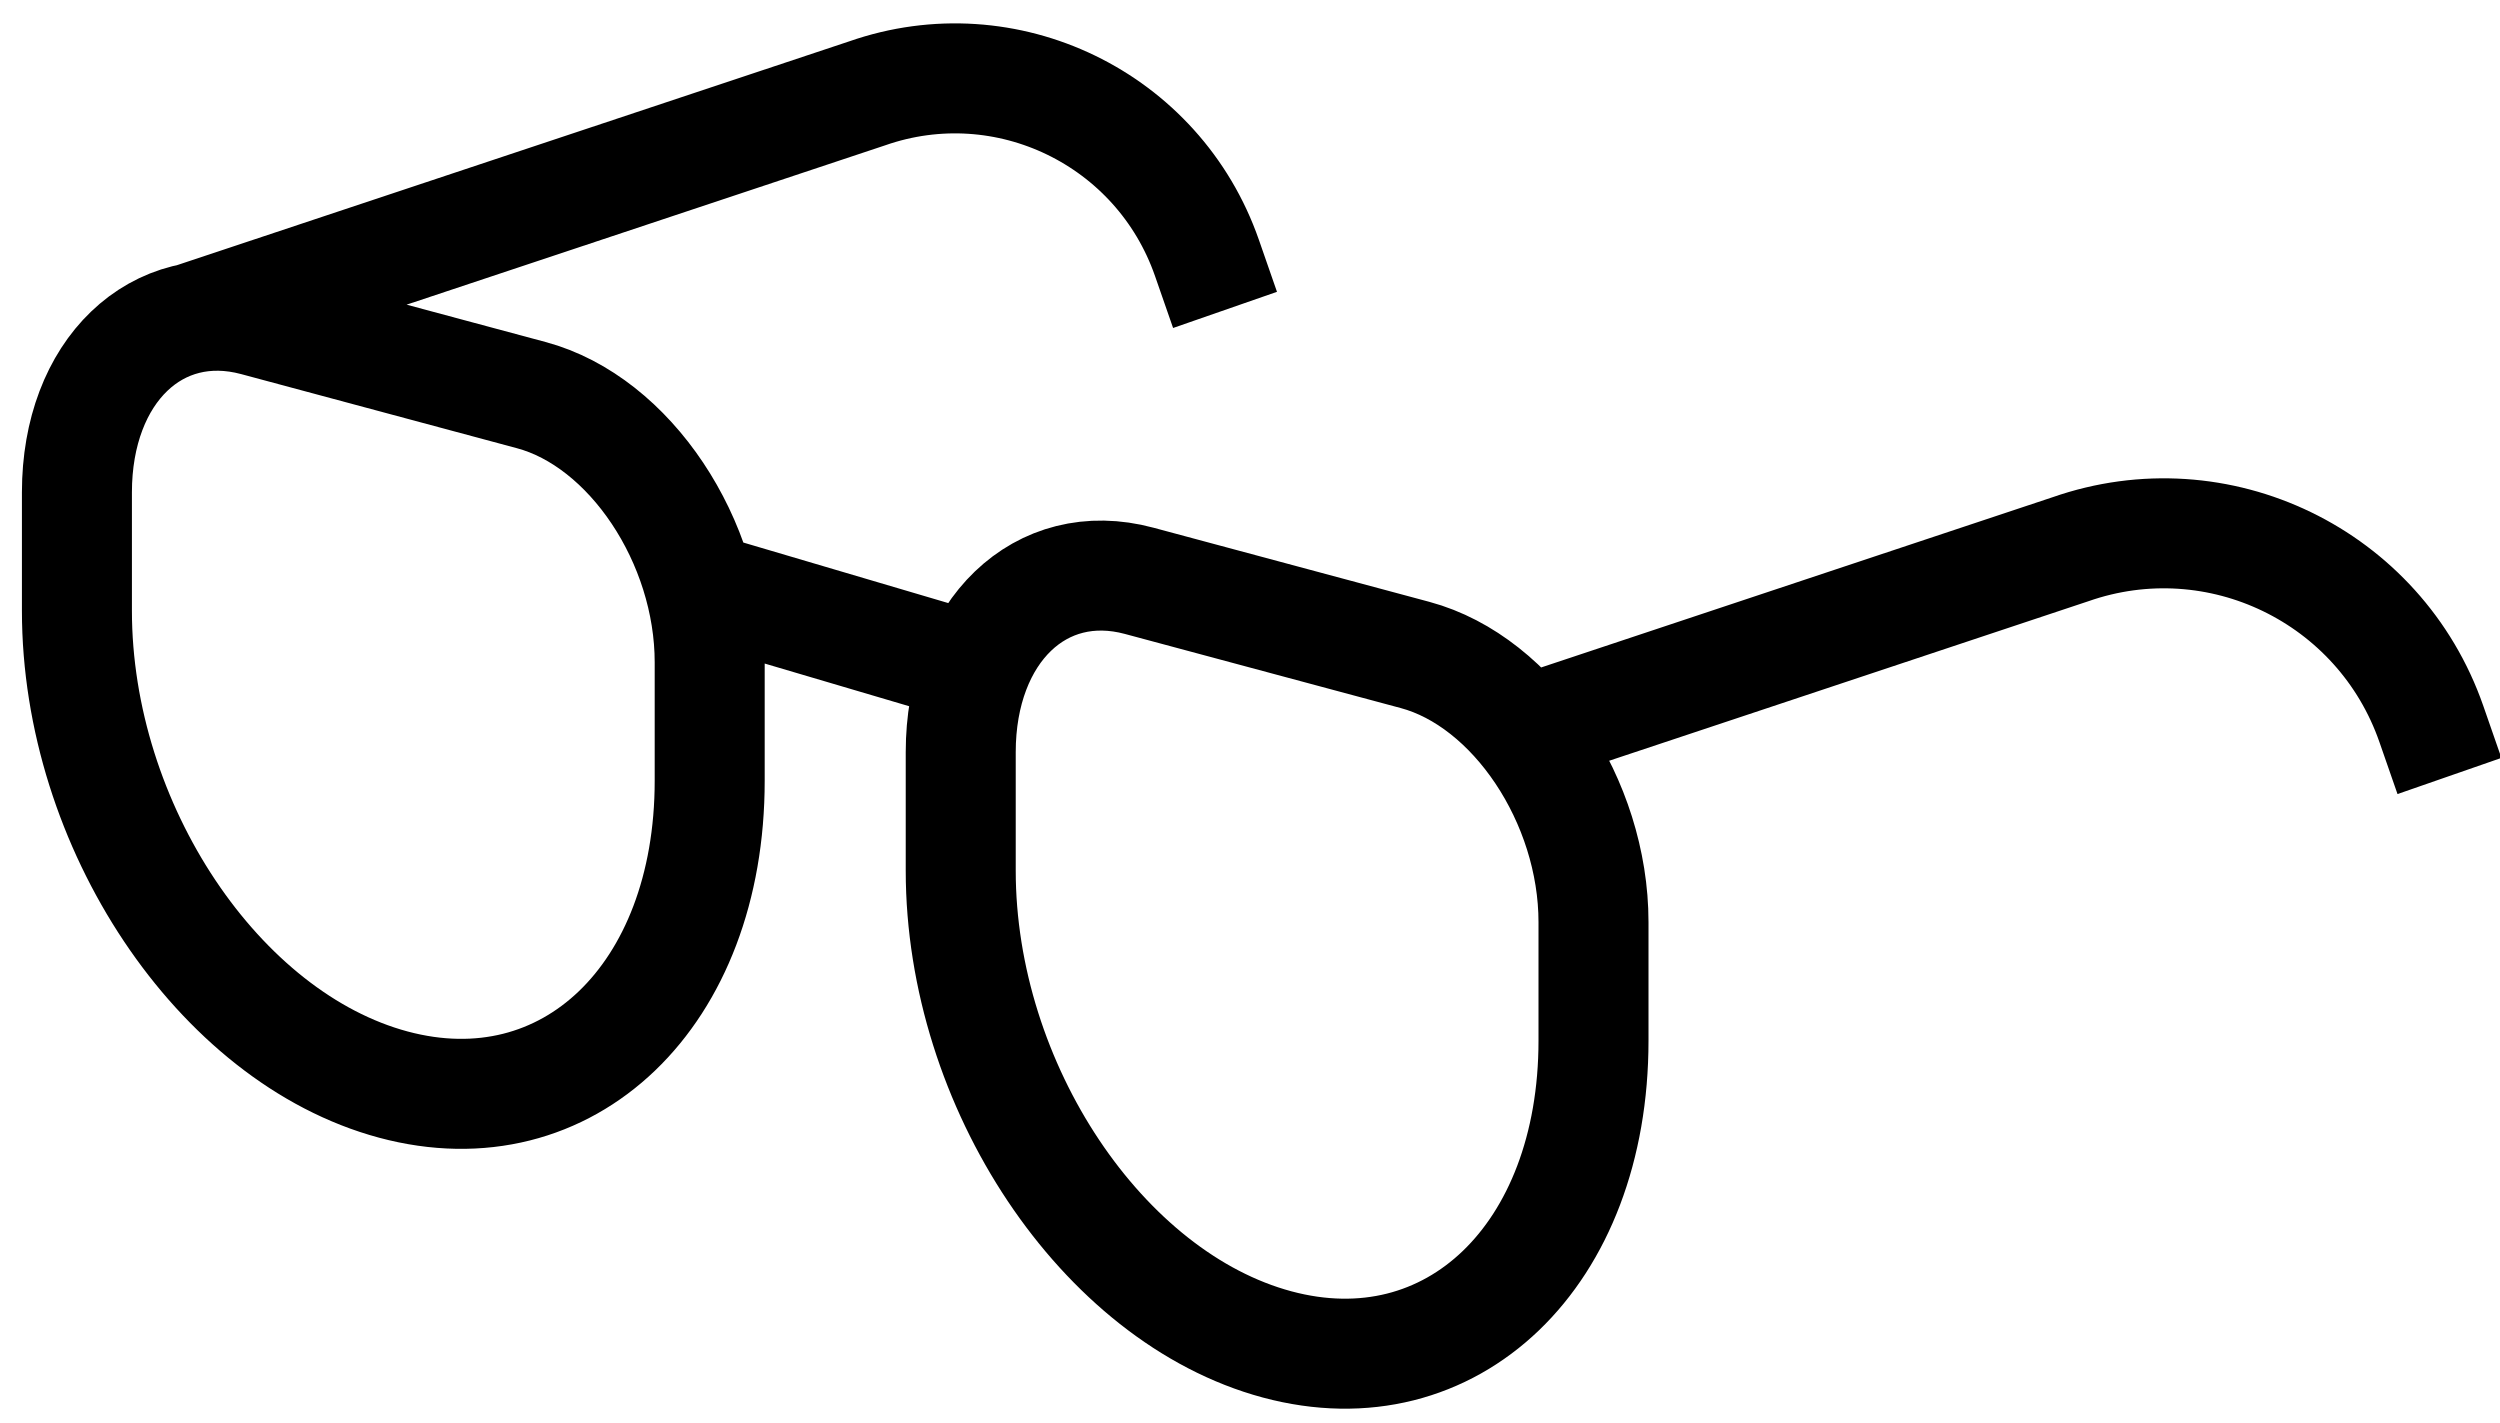
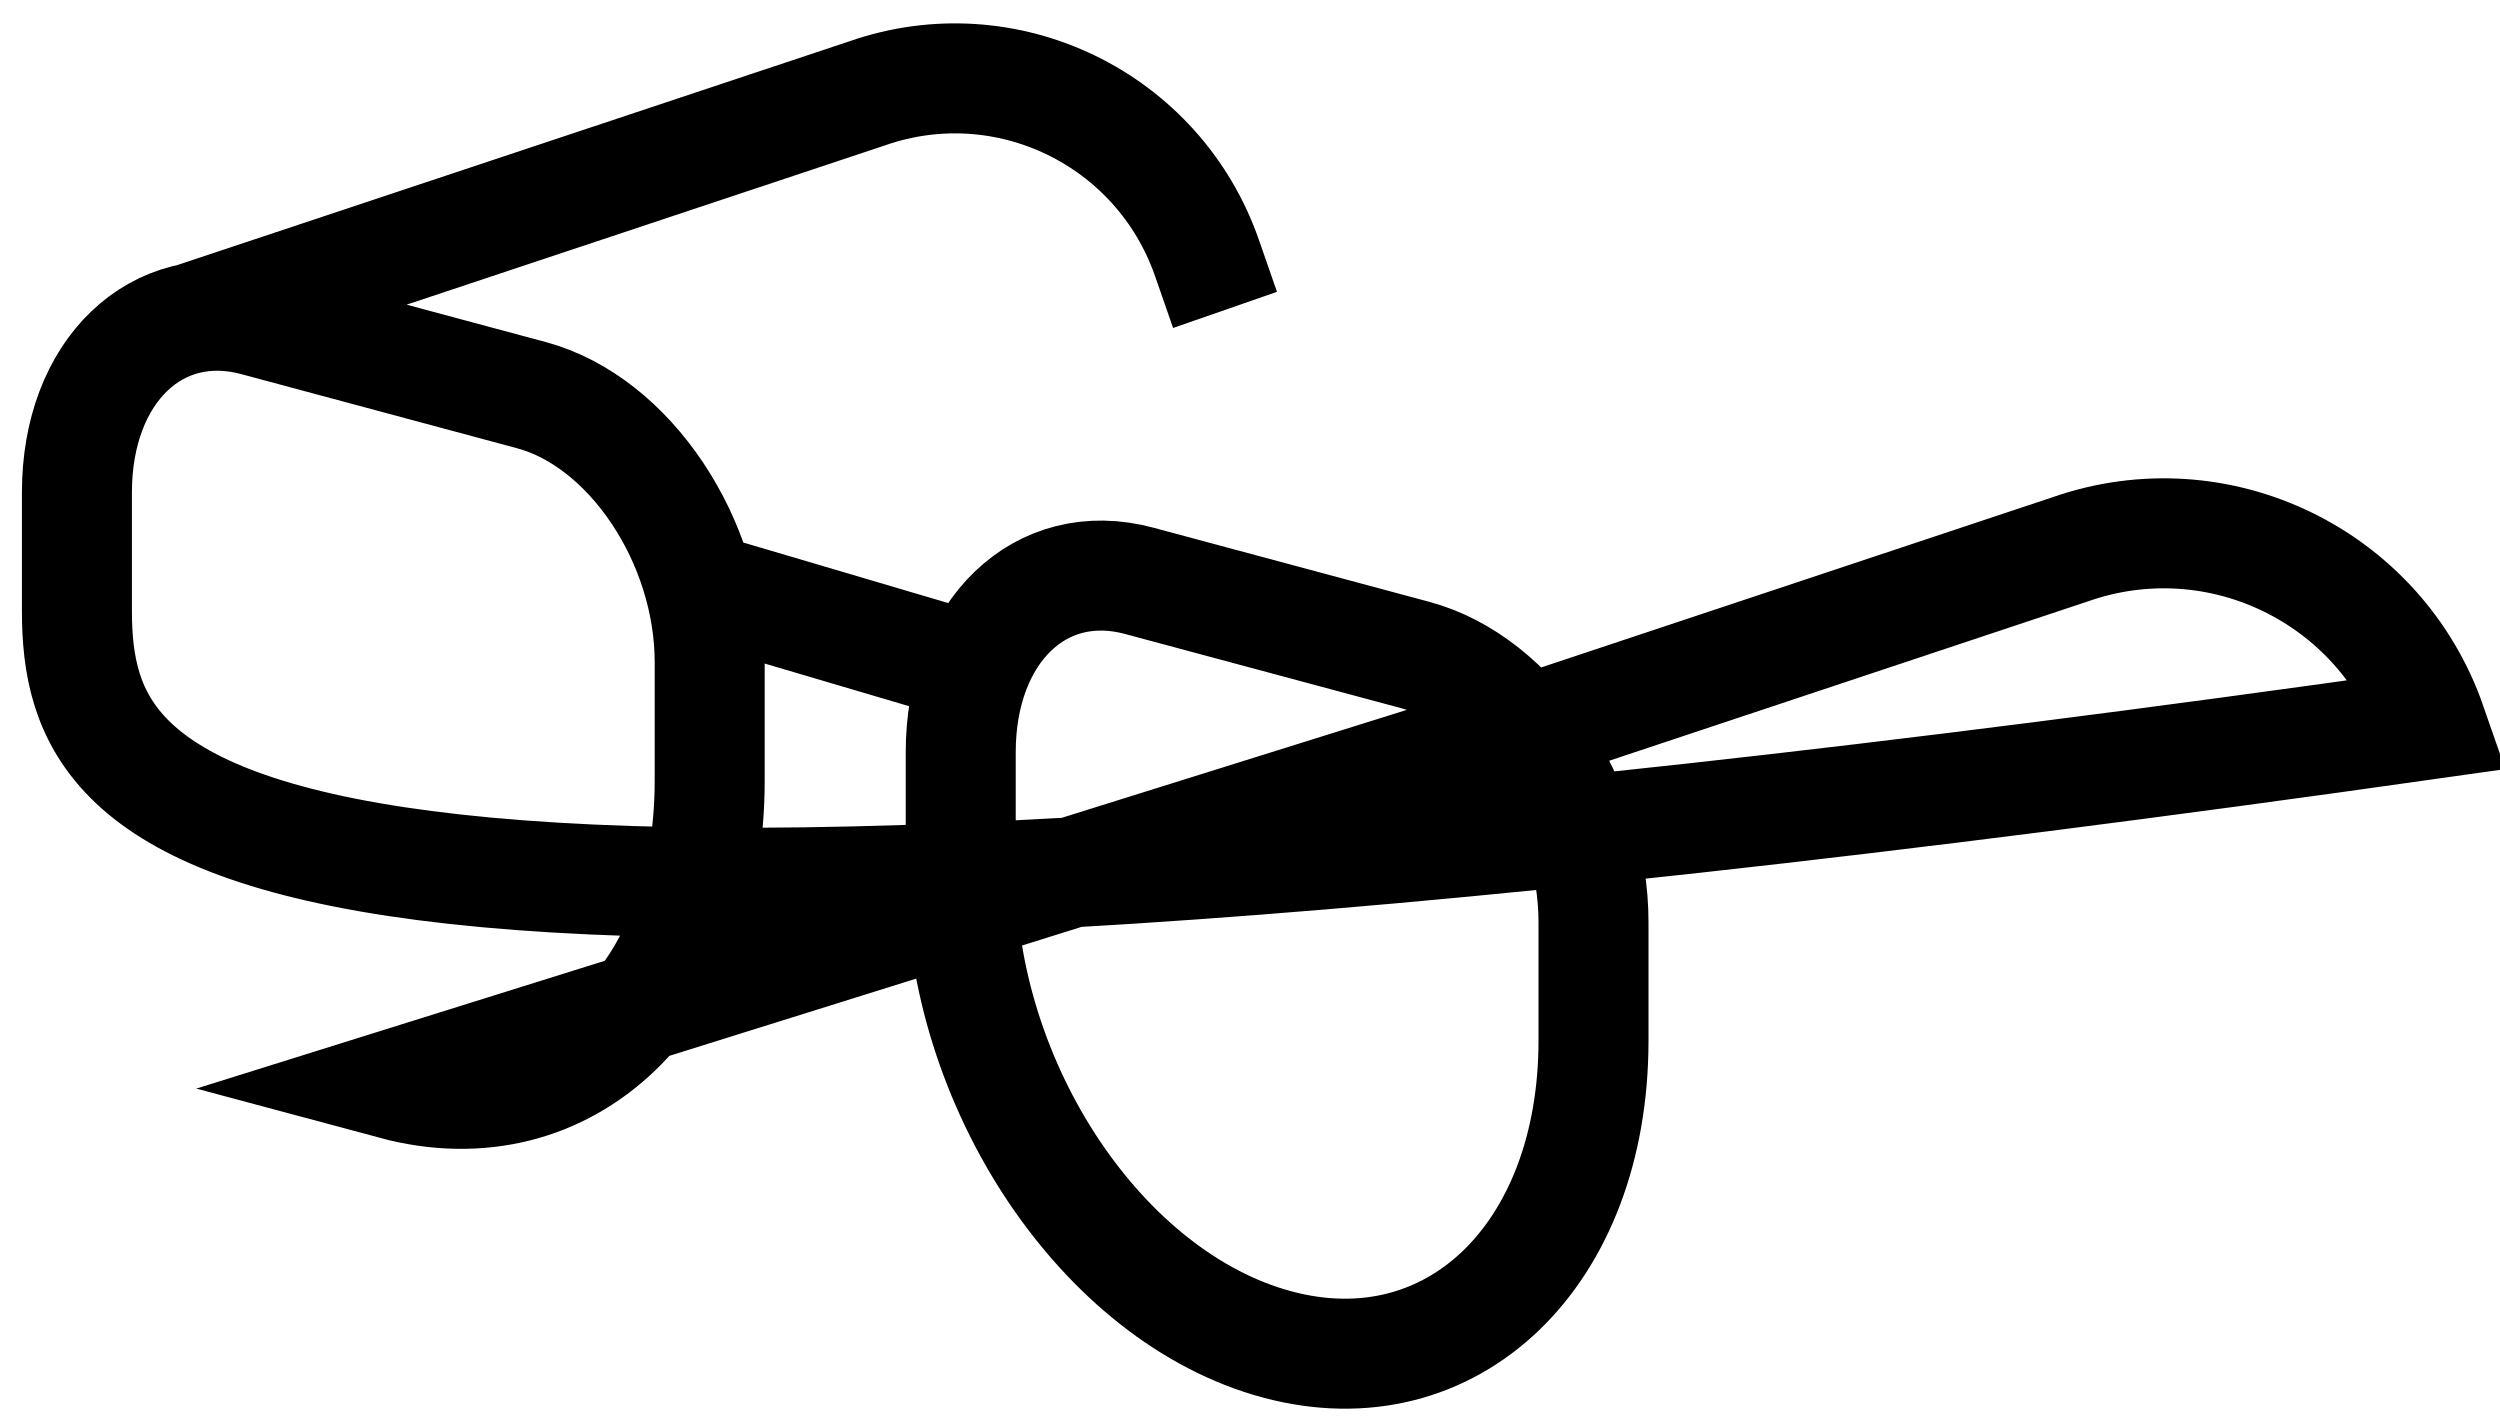
<svg xmlns="http://www.w3.org/2000/svg" width="65px" height="37px" viewBox="0 0 65 37" version="1.1">
  <title>icon_eyewear</title>
  <desc>Created with Sketch.</desc>
  <g id="Page-1" stroke="none" stroke-width="1" fill="none" fill-rule="evenodd" stroke-linecap="square">
    <g id="age-scan-&gt;-user-experience" transform="translate(-818, -2729)" stroke="#000000" stroke-width="2.86">
      <g id="page-content" transform="translate(352, 537)">
        <g id="guidance" transform="translate(9, 2016)">
          <g id="guidance-example" transform="translate(159, 172)">
            <g id="Group-4" transform="translate(270, 6)">
              <g id="icon_eyewear" transform="translate(30, 0)">
-                 <path d="M22.787,15.21 L16.849,13.456 M4.367,5.814 L20.544,0.428 C24.162,-0.838 28.118,1.078 29.381,4.707 M38.007,16.882 L51.829,12.281 C55.673,10.936 59.875,12.97 61.216,16.825 M8.226,26.199 C3.683,24.978 0,19.464 0,13.881 L0,10.799 C0,7.65 2.077,5.657 4.639,6.345 L11.813,8.273 C14.376,8.961 16.452,12.072 16.452,15.22 L16.452,18.302 C16.452,23.885 12.769,27.42 8.226,26.199 Z M31.205,32.955 C26.662,31.734 22.979,26.22 22.979,20.637 L22.979,17.555 C22.979,14.407 25.056,12.413 27.617,13.101 L34.792,15.029 C37.354,15.718 39.431,18.828 39.431,21.976 L39.431,25.058 C39.431,30.641 35.748,34.176 31.205,32.955 L31.205,32.955 Z" id="Shape" />
+                 <path d="M22.787,15.21 L16.849,13.456 M4.367,5.814 L20.544,0.428 C24.162,-0.838 28.118,1.078 29.381,4.707 M38.007,16.882 L51.829,12.281 C55.673,10.936 59.875,12.97 61.216,16.825 C3.683,24.978 0,19.464 0,13.881 L0,10.799 C0,7.65 2.077,5.657 4.639,6.345 L11.813,8.273 C14.376,8.961 16.452,12.072 16.452,15.22 L16.452,18.302 C16.452,23.885 12.769,27.42 8.226,26.199 Z M31.205,32.955 C26.662,31.734 22.979,26.22 22.979,20.637 L22.979,17.555 C22.979,14.407 25.056,12.413 27.617,13.101 L34.792,15.029 C37.354,15.718 39.431,18.828 39.431,21.976 L39.431,25.058 C39.431,30.641 35.748,34.176 31.205,32.955 L31.205,32.955 Z" id="Shape" />
              </g>
            </g>
          </g>
        </g>
      </g>
    </g>
  </g>
</svg>